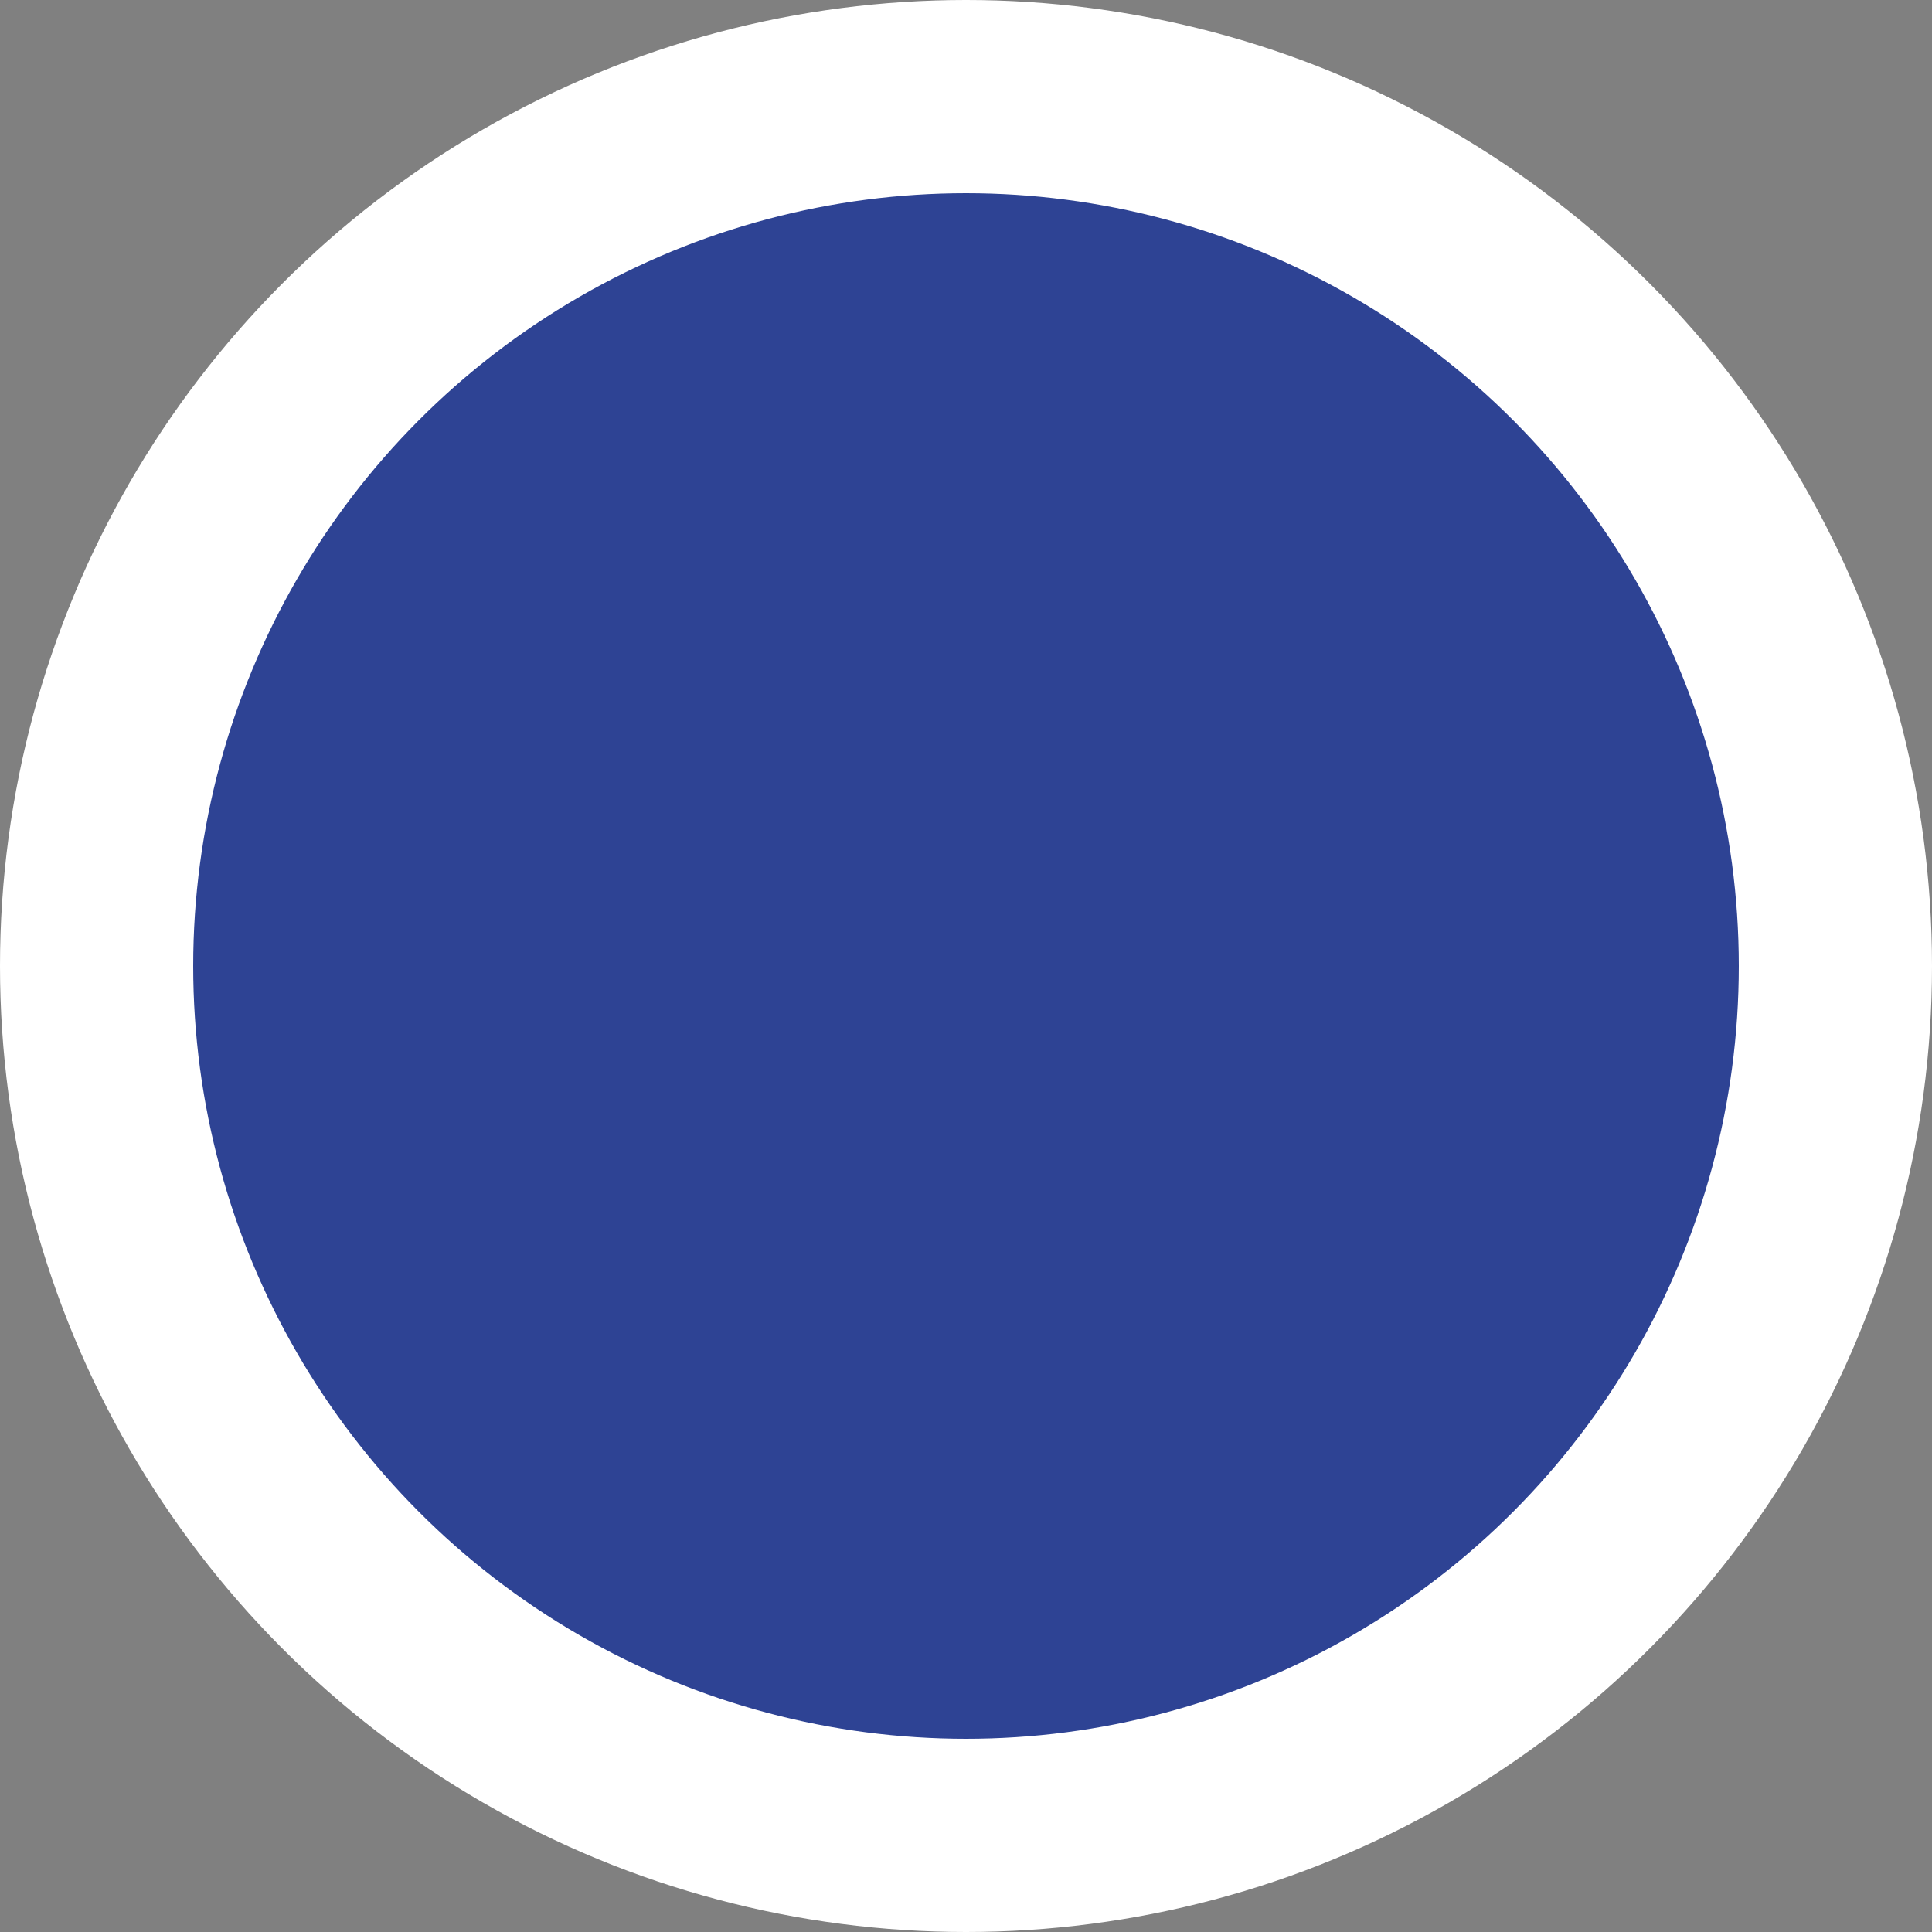
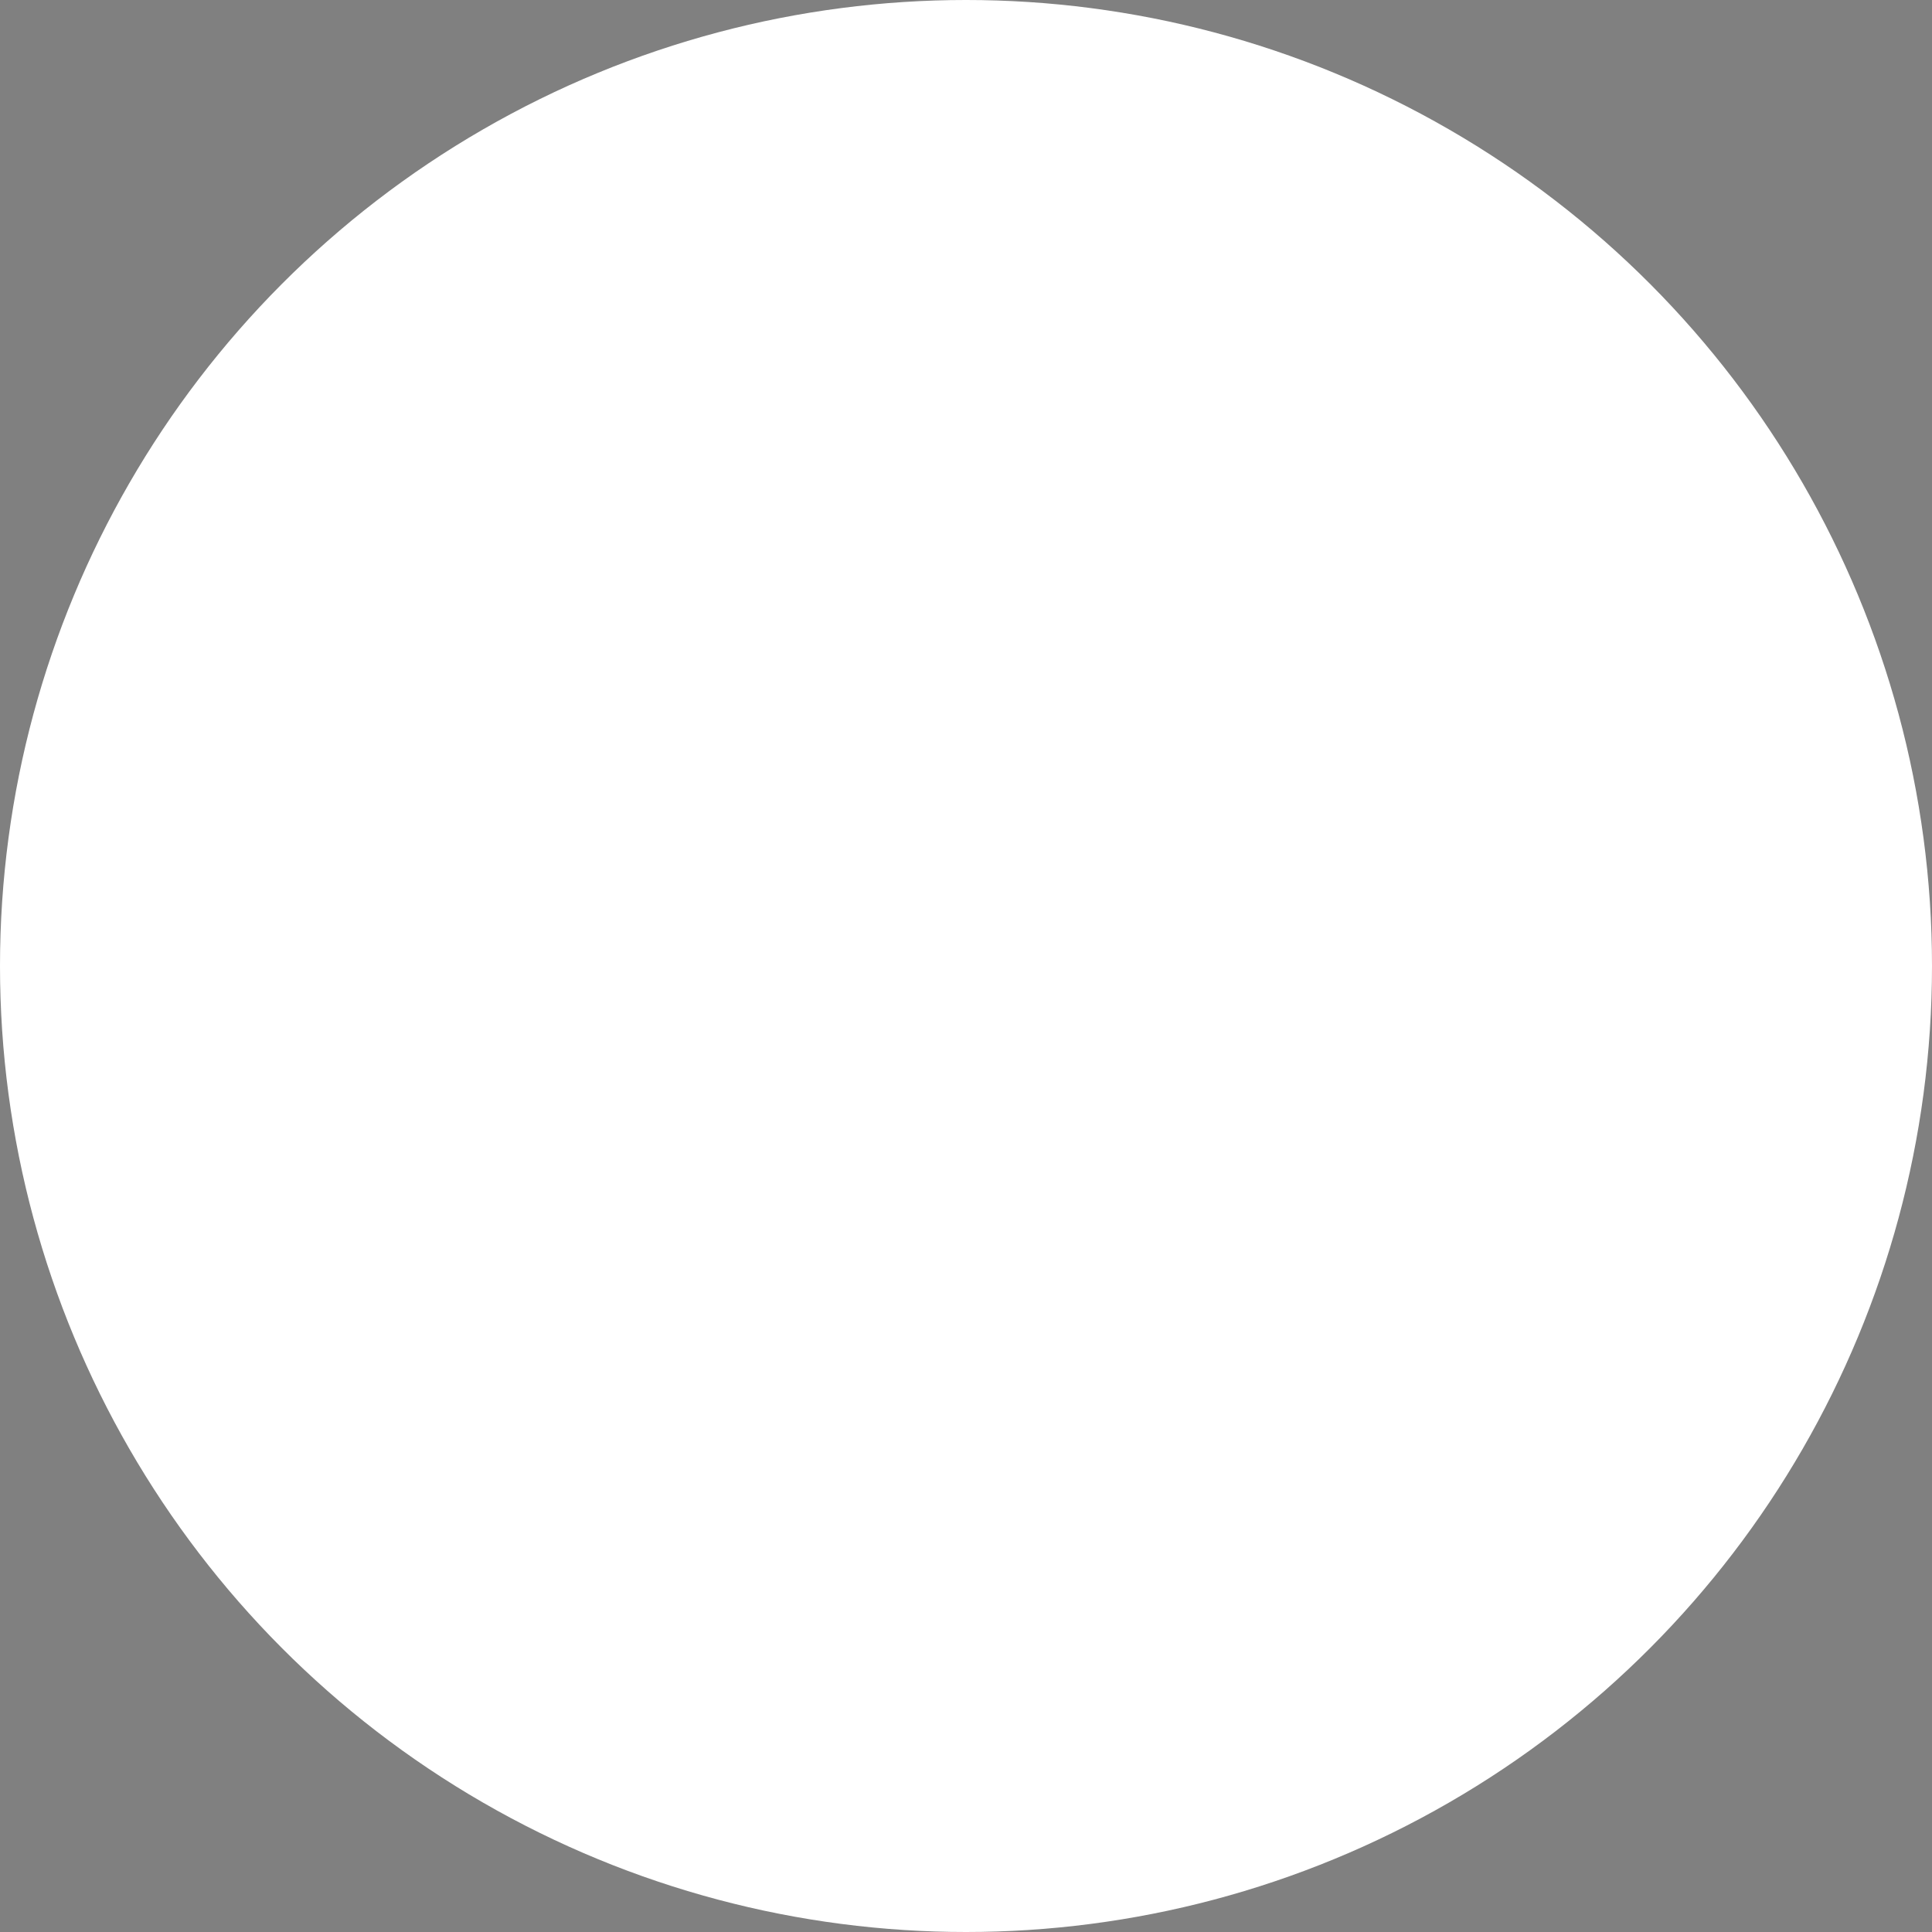
<svg xmlns="http://www.w3.org/2000/svg" width="10" height="10" viewBox="0 0 10 10" fill="none">
  <rect x="0" y="0" width="10" height="10" fill="#808080" stroke="none" />
  <circle cx="5" cy="5" r="5" fill="white" />
-   <circle cx="5" cy="5" r="4" fill="#2E4394" />
</svg>